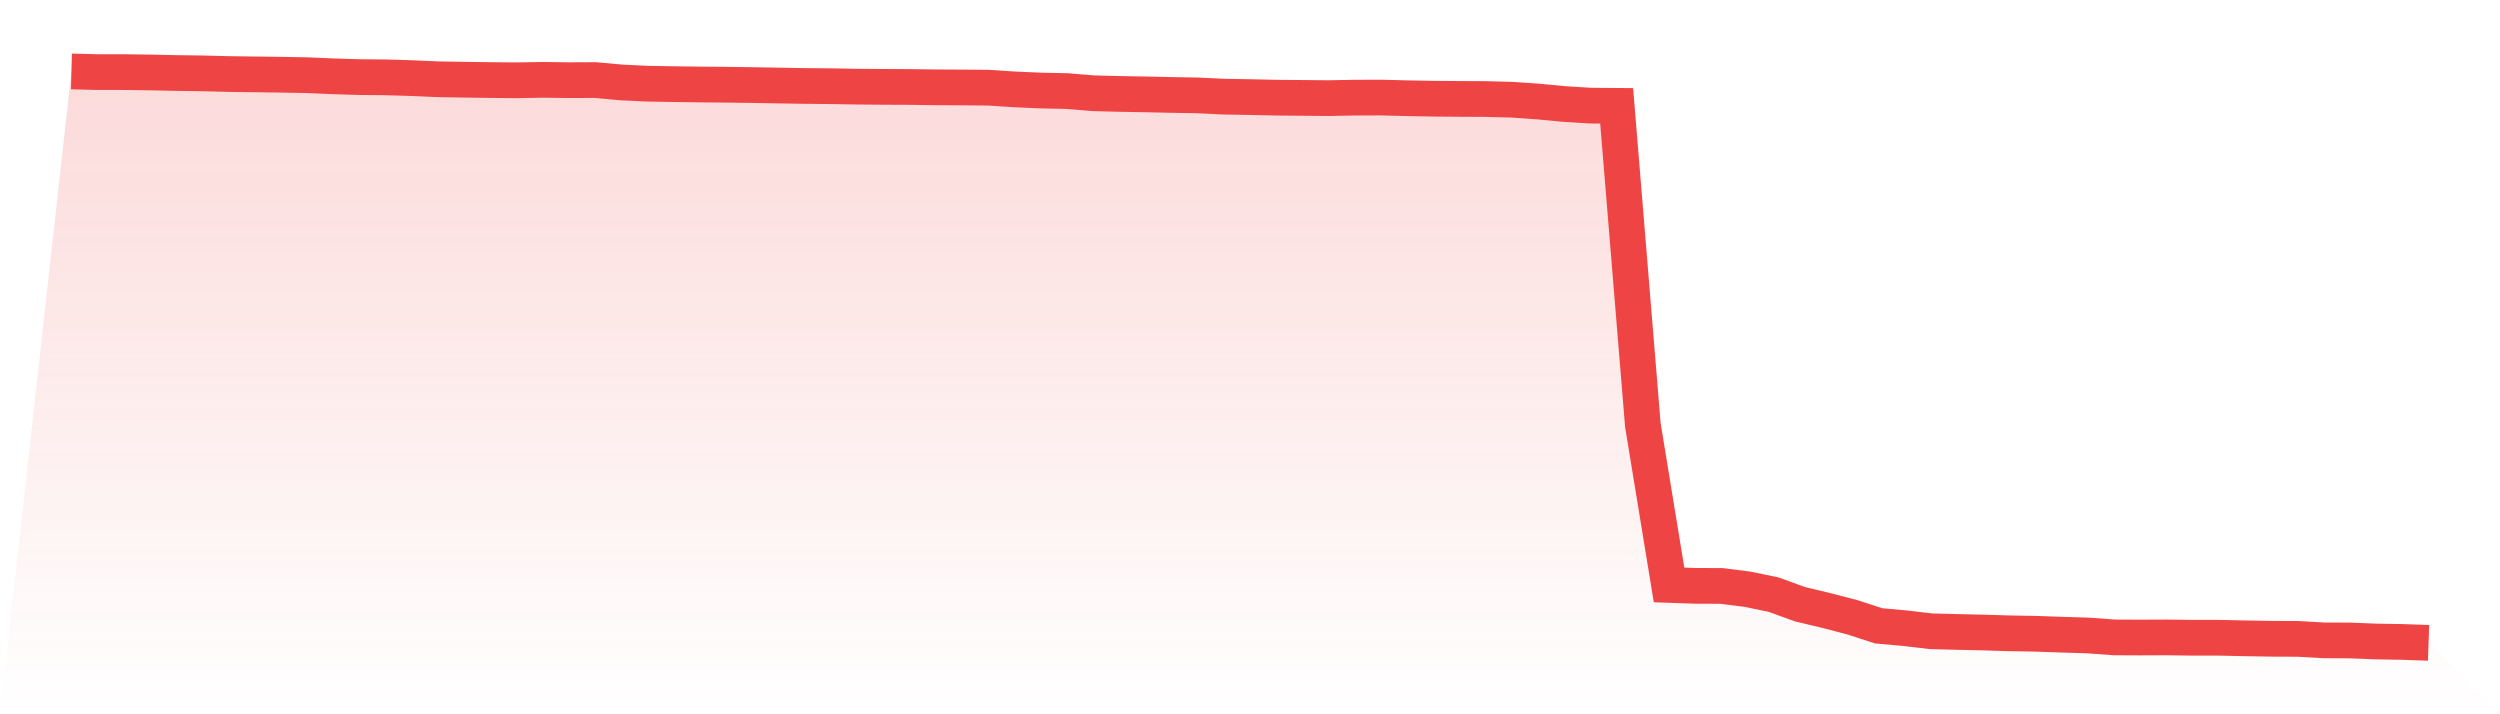
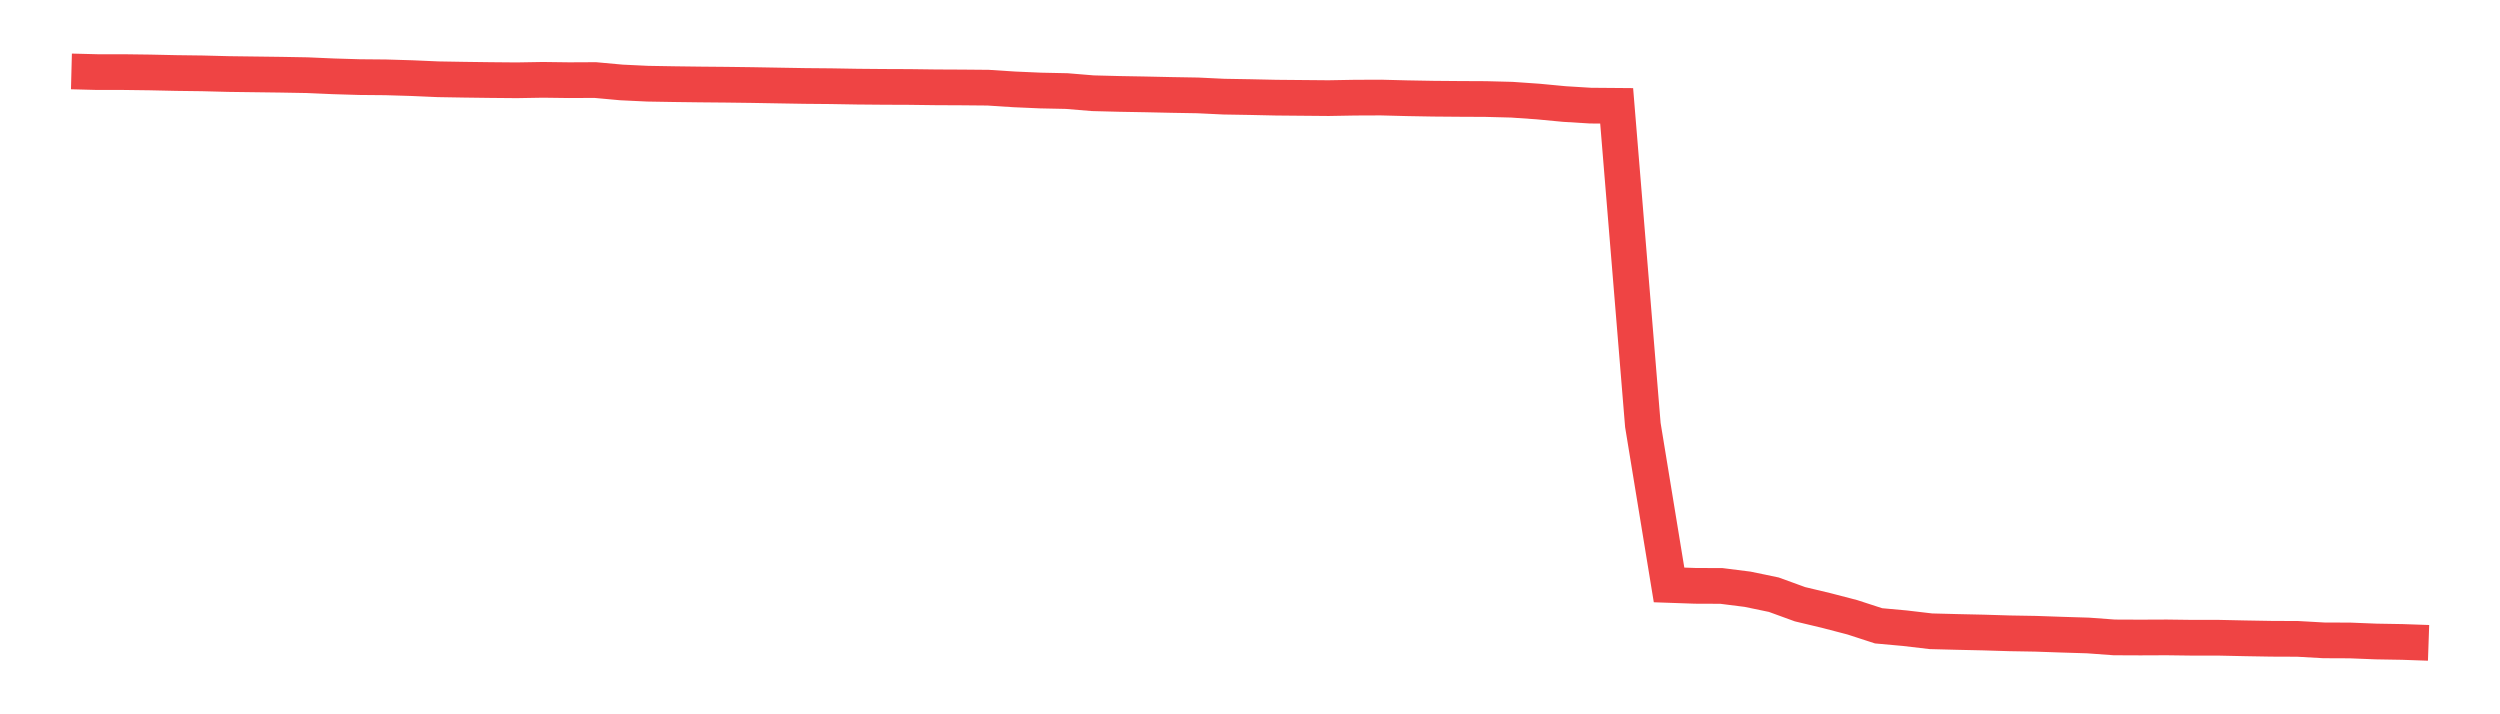
<svg xmlns="http://www.w3.org/2000/svg" viewBox="0 0 140 40">
  <defs>
    <linearGradient id="gradient" x1="0" x2="0" y1="0" y2="1">
      <stop offset="0%" stop-color="#ef4444" stop-opacity="0.2" />
      <stop offset="100%" stop-color="#ef4444" stop-opacity="0" />
    </linearGradient>
  </defs>
-   <path d="M4,4 L4,4 L5.467,4.038 L6.933,4.038 L8.4,4.057 L9.867,4.089 L11.333,4.108 L12.8,4.146 L14.267,4.165 L15.733,4.184 L17.2,4.21 L18.667,4.274 L20.133,4.318 L21.6,4.331 L23.067,4.375 L24.533,4.439 L26,4.464 L27.467,4.483 L28.933,4.496 L30.4,4.471 L31.867,4.49 L33.333,4.483 L34.8,4.617 L36.267,4.687 L37.733,4.712 L39.2,4.731 L40.667,4.744 L42.133,4.763 L43.6,4.789 L45.067,4.814 L46.533,4.827 L48,4.852 L49.467,4.865 L50.933,4.871 L52.4,4.89 L53.867,4.897 L55.333,4.91 L56.8,5.005 L58.267,5.069 L59.733,5.1 L61.2,5.221 L62.667,5.259 L64.133,5.285 L65.6,5.317 L67.067,5.342 L68.533,5.412 L70,5.437 L71.467,5.469 L72.933,5.482 L74.4,5.495 L75.867,5.469 L77.333,5.463 L78.8,5.501 L80.267,5.527 L81.733,5.539 L83.2,5.546 L84.667,5.584 L86.133,5.686 L87.6,5.825 L89.067,5.915 L90.533,5.927 L92,23.8 L93.467,32.756 L94.933,32.807 L96.4,32.813 L97.867,32.998 L99.333,33.303 L100.8,33.837 L102.267,34.187 L103.733,34.569 L105.2,35.046 L106.667,35.179 L108.133,35.351 L109.6,35.389 L111.067,35.421 L112.533,35.466 L114,35.491 L115.467,35.542 L116.933,35.587 L118.4,35.695 L119.867,35.701 L121.333,35.695 L122.8,35.714 L124.267,35.714 L125.733,35.746 L127.2,35.771 L128.667,35.777 L130.133,35.86 L131.6,35.866 L133.067,35.924 L134.533,35.949 L136,36 L140,40 L0,40 z" fill="url(#gradient)" />
  <path d="M4,4 L4,4 L5.467,4.038 L6.933,4.038 L8.4,4.057 L9.867,4.089 L11.333,4.108 L12.8,4.146 L14.267,4.165 L15.733,4.184 L17.2,4.21 L18.667,4.274 L20.133,4.318 L21.6,4.331 L23.067,4.375 L24.533,4.439 L26,4.464 L27.467,4.483 L28.933,4.496 L30.4,4.471 L31.867,4.49 L33.333,4.483 L34.8,4.617 L36.267,4.687 L37.733,4.712 L39.2,4.731 L40.667,4.744 L42.133,4.763 L43.6,4.789 L45.067,4.814 L46.533,4.827 L48,4.852 L49.467,4.865 L50.933,4.871 L52.4,4.89 L53.867,4.897 L55.333,4.91 L56.8,5.005 L58.267,5.069 L59.733,5.1 L61.2,5.221 L62.667,5.259 L64.133,5.285 L65.6,5.317 L67.067,5.342 L68.533,5.412 L70,5.437 L71.467,5.469 L72.933,5.482 L74.4,5.495 L75.867,5.469 L77.333,5.463 L78.8,5.501 L80.267,5.527 L81.733,5.539 L83.2,5.546 L84.667,5.584 L86.133,5.686 L87.6,5.825 L89.067,5.915 L90.533,5.927 L92,23.8 L93.467,32.756 L94.933,32.807 L96.4,32.813 L97.867,32.998 L99.333,33.303 L100.8,33.837 L102.267,34.187 L103.733,34.569 L105.2,35.046 L106.667,35.179 L108.133,35.351 L109.6,35.389 L111.067,35.421 L112.533,35.466 L114,35.491 L115.467,35.542 L116.933,35.587 L118.4,35.695 L119.867,35.701 L121.333,35.695 L122.8,35.714 L124.267,35.714 L125.733,35.746 L127.2,35.771 L128.667,35.777 L130.133,35.86 L131.6,35.866 L133.067,35.924 L134.533,35.949 L136,36" fill="none" stroke="#ef4444" stroke-width="2" />
</svg>